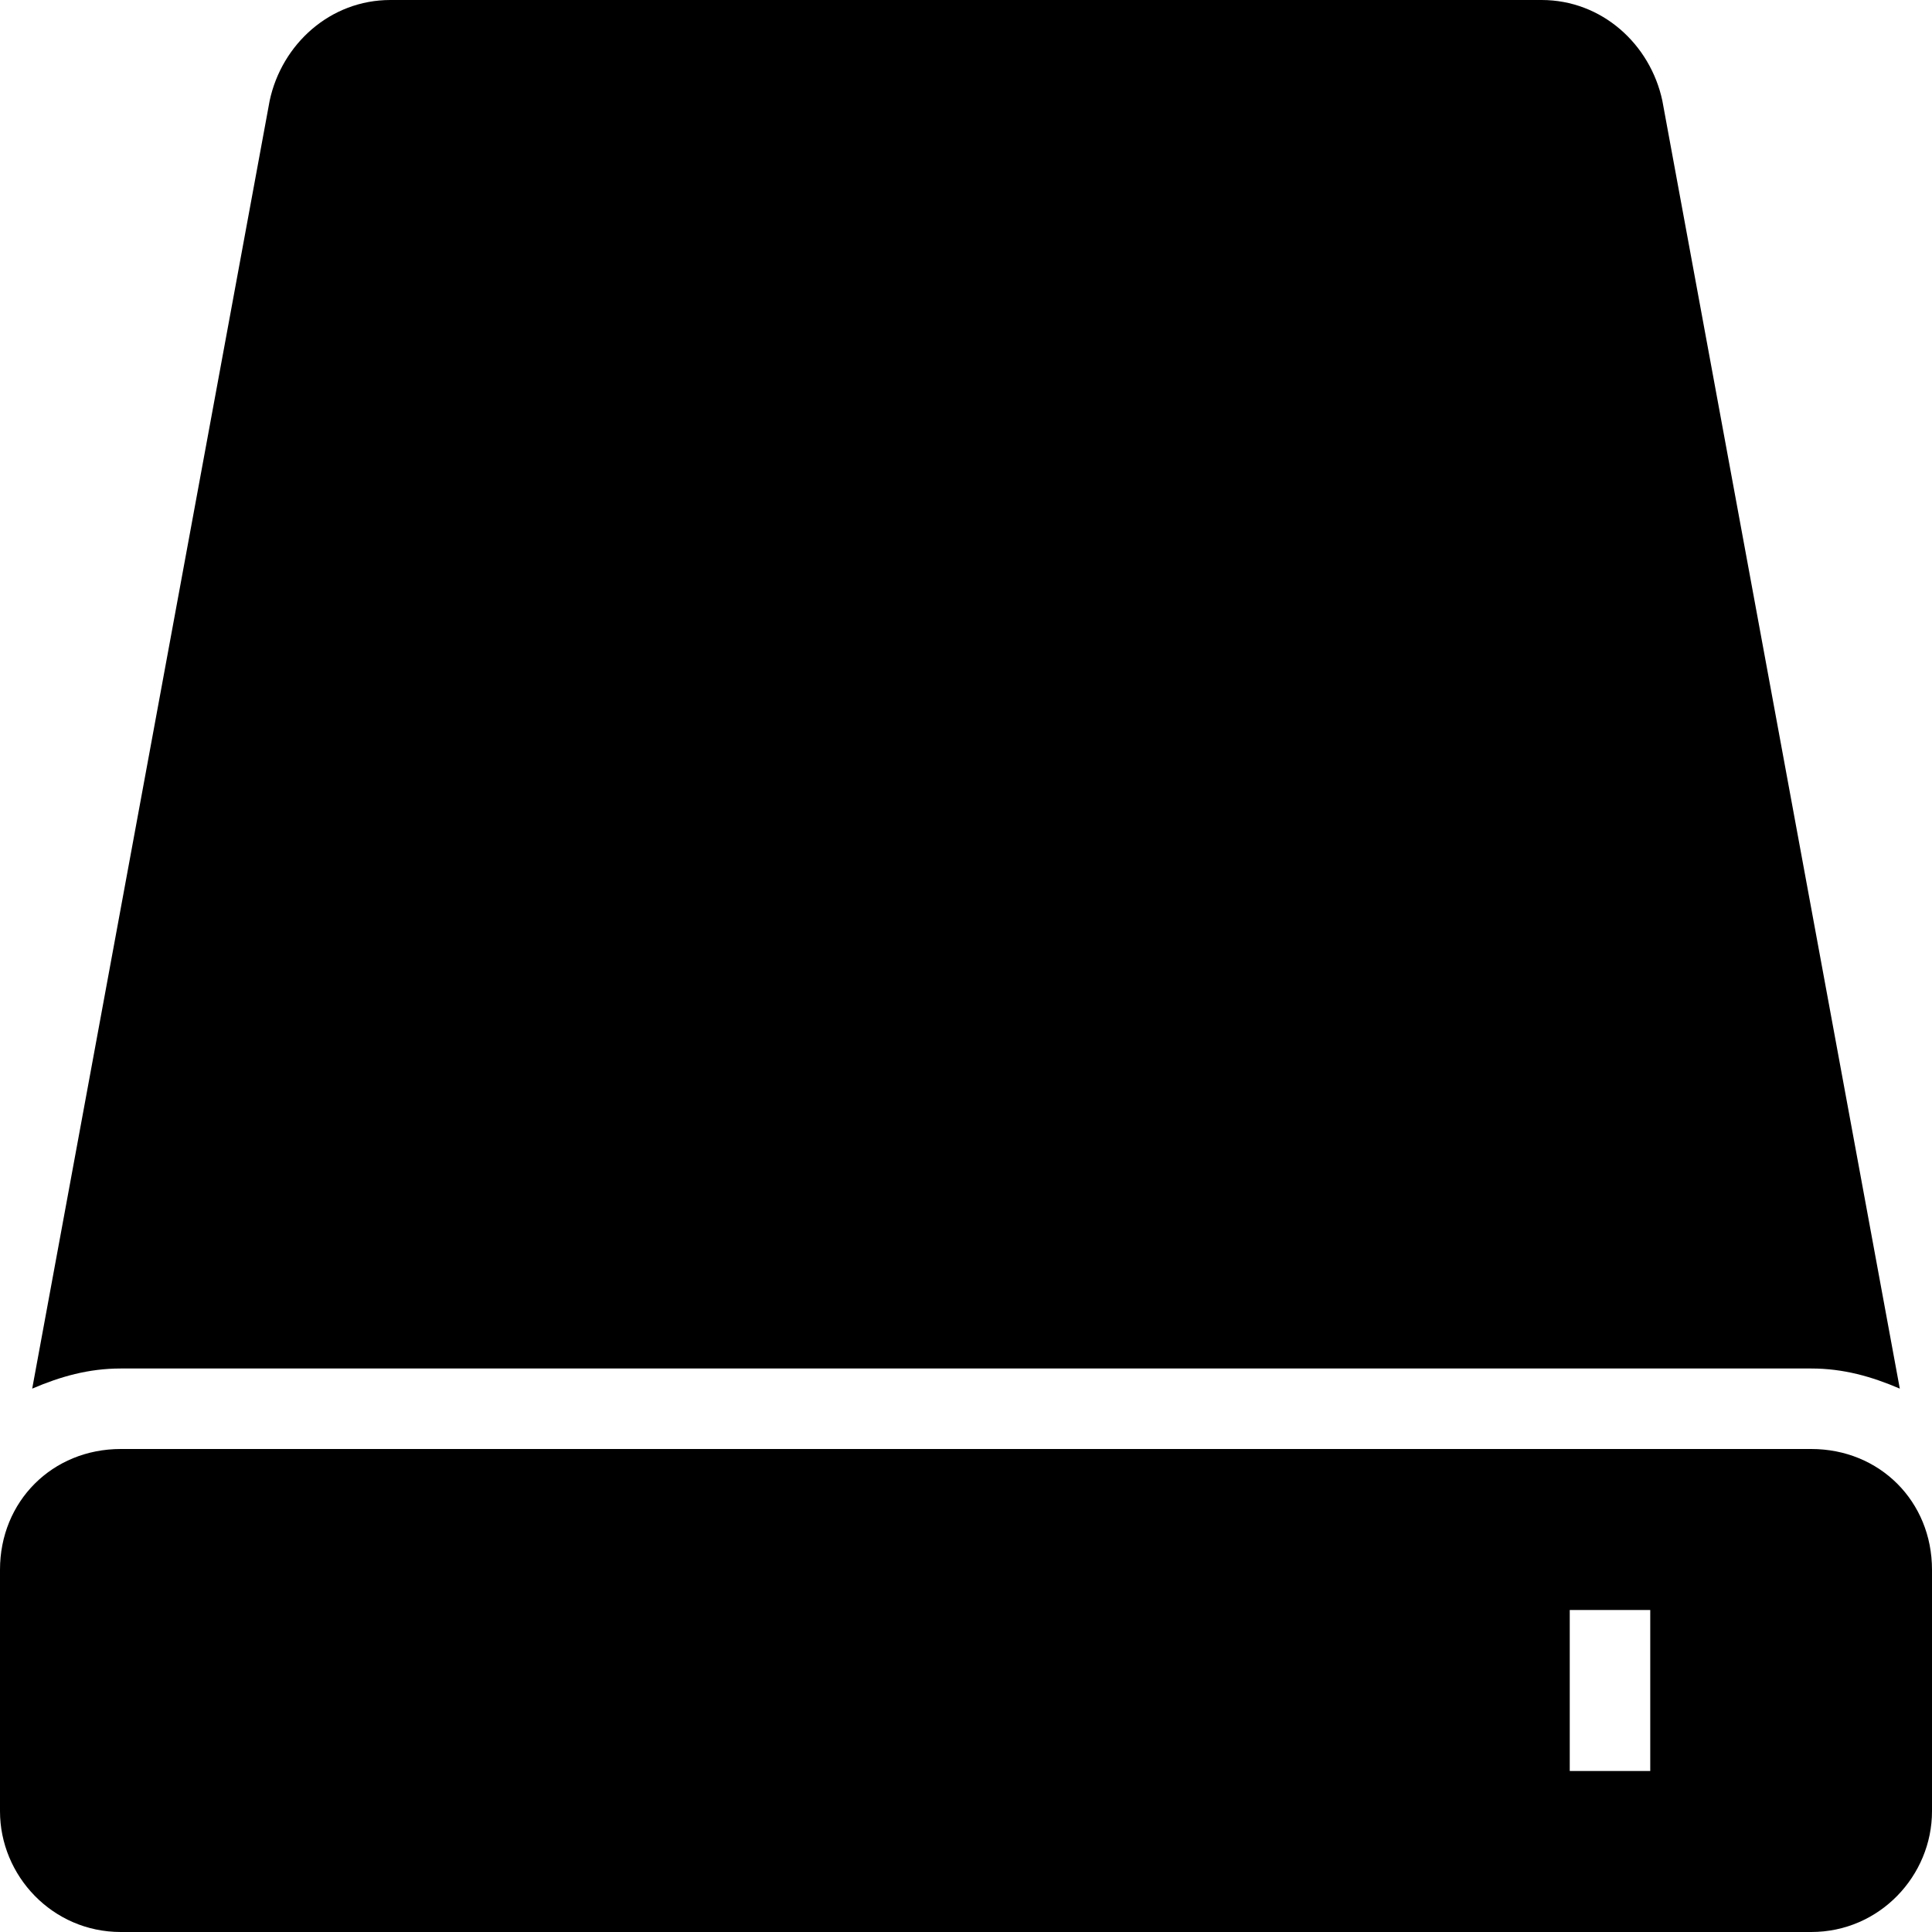
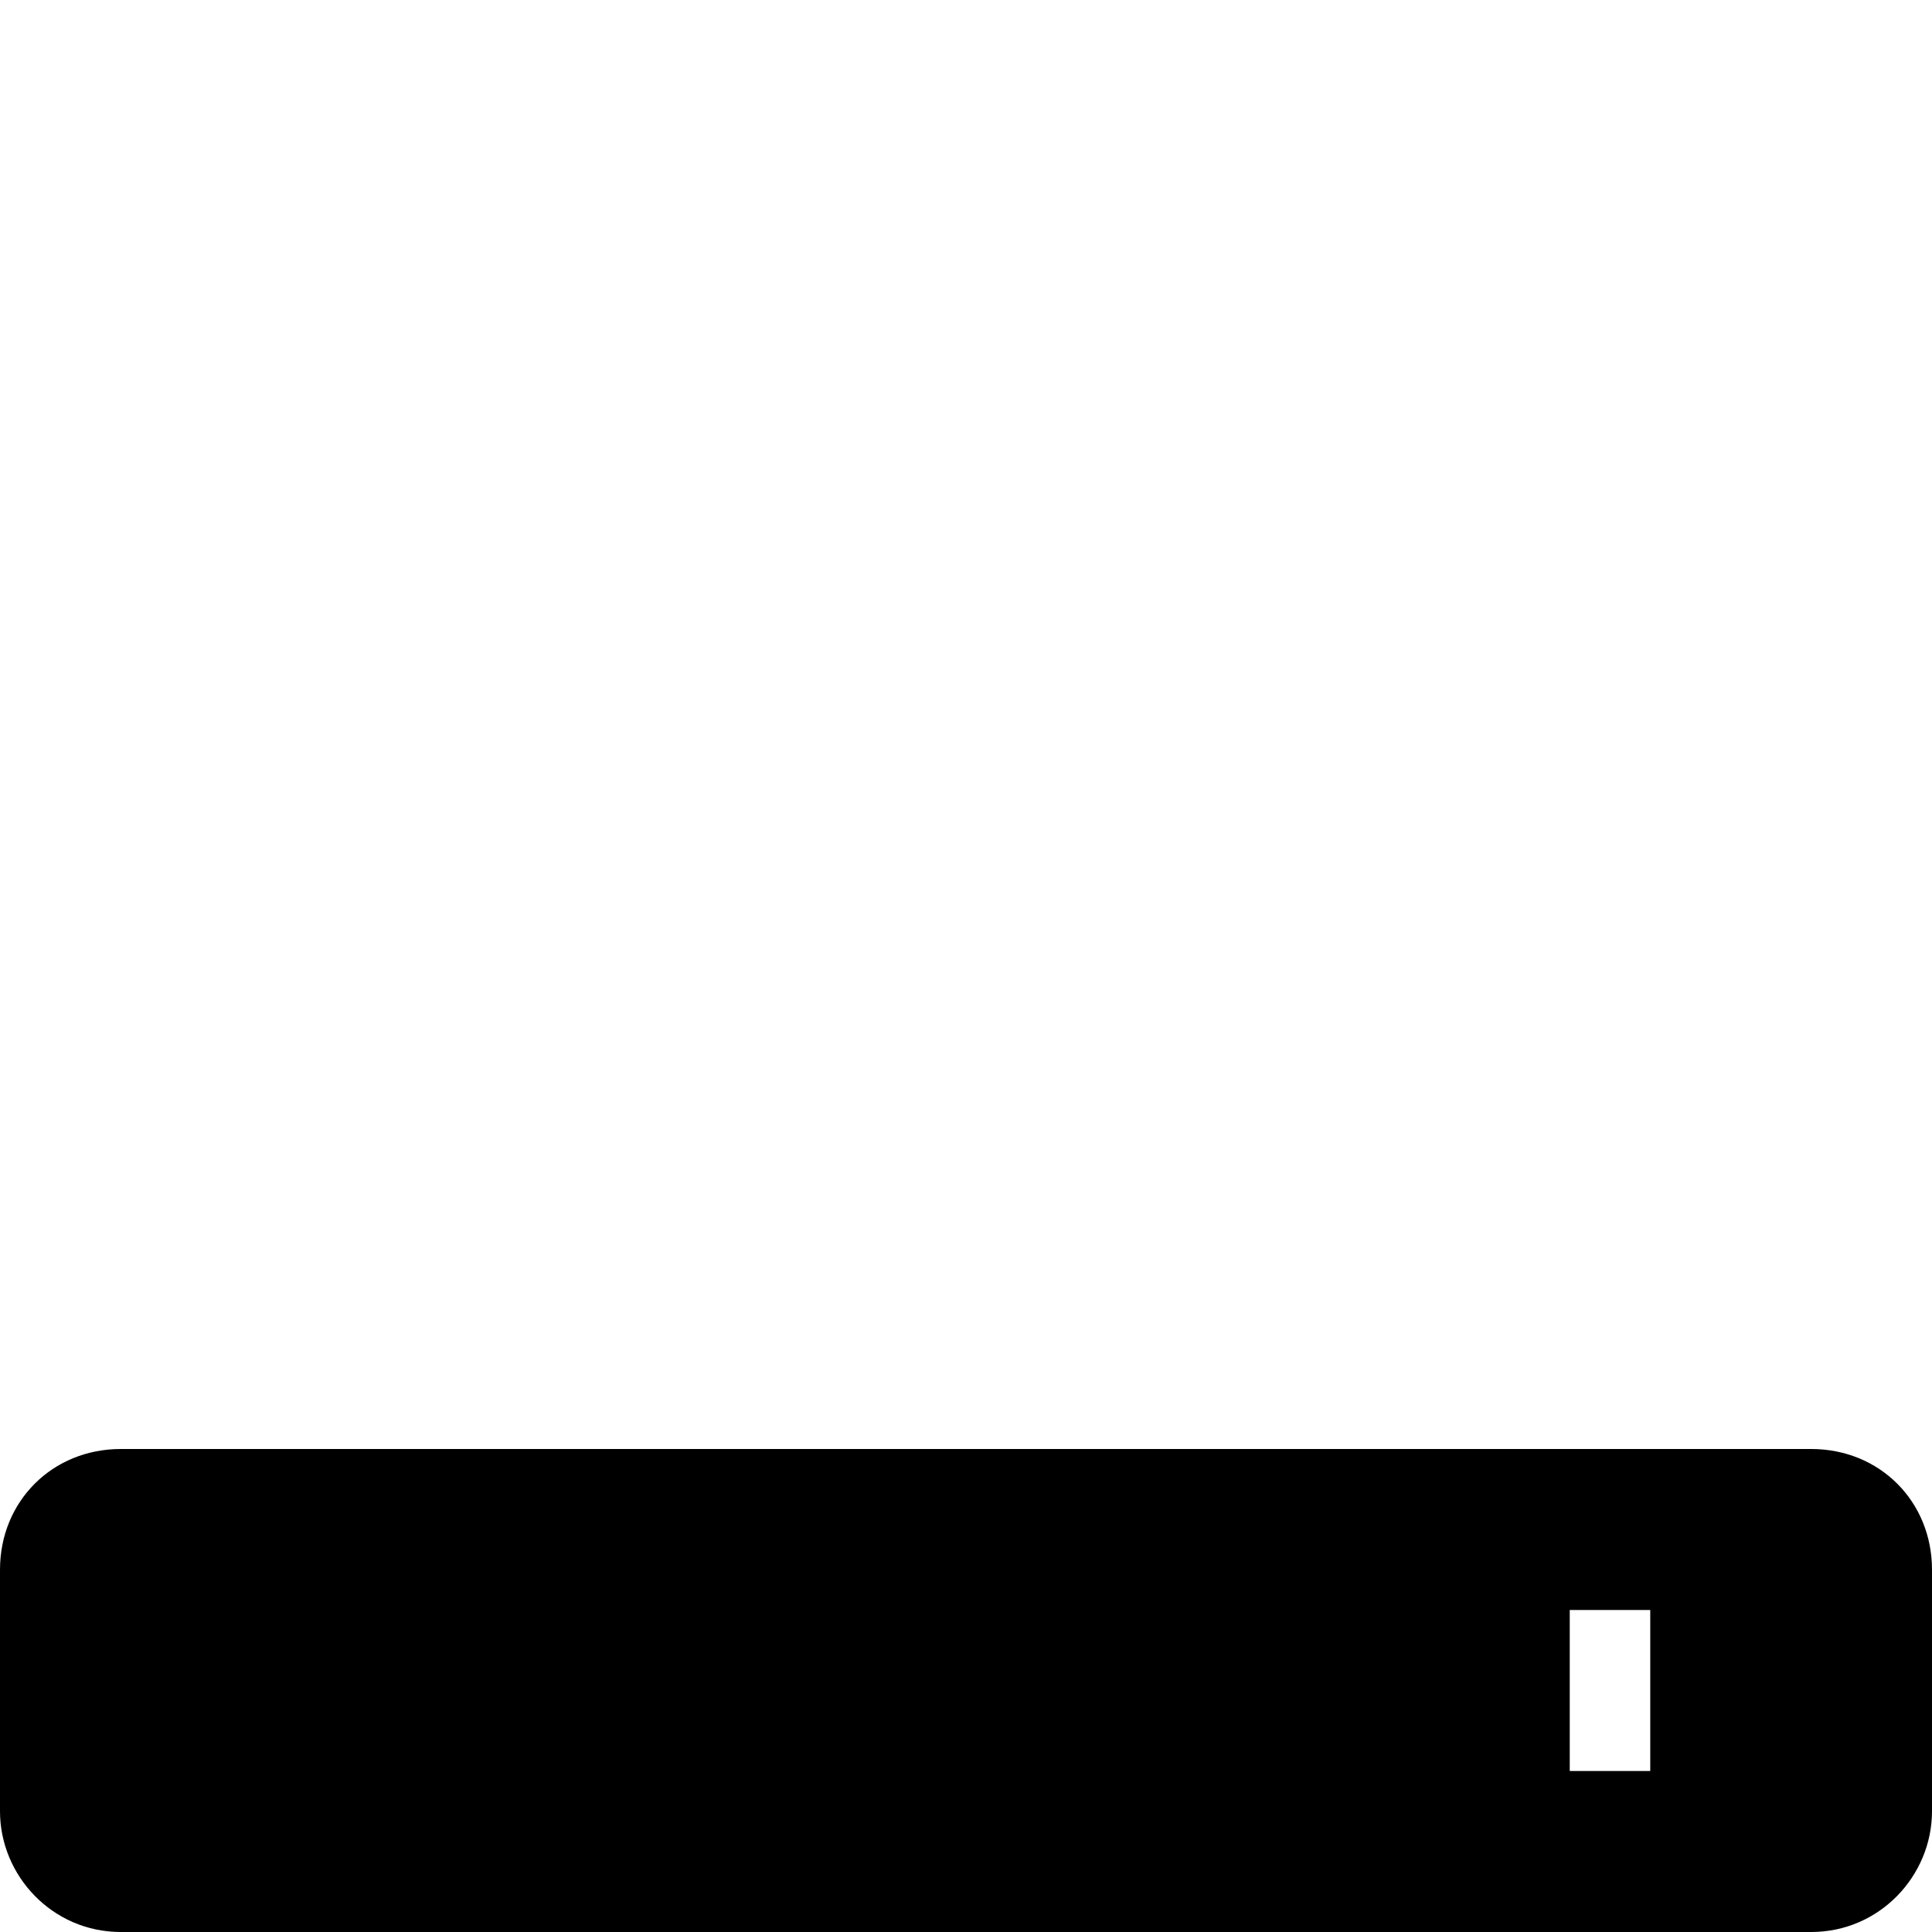
<svg xmlns="http://www.w3.org/2000/svg" id="a" width="48" height="48" viewBox="0 0 48 48">
-   <path d="M45,34c.8,0,1.5,.2,2.2,.5L41.3,2.5c-.3-1.4-1.5-2.5-3-2.5H9.7c-1.5,0-2.7,1.1-3,2.5L.8,34.5c.7-.3,1.4-.5,2.2-.5H45Z" />
  <path d="M45,36H3c-1.7,0-3,1.3-3,3v6c0,1.6,1.3,3,3,3H45c1.7,0,3-1.4,3-3v-6c0-1.7-1.3-3-3-3Zm-4,8h-2v-4h2v4Z" />
</svg>